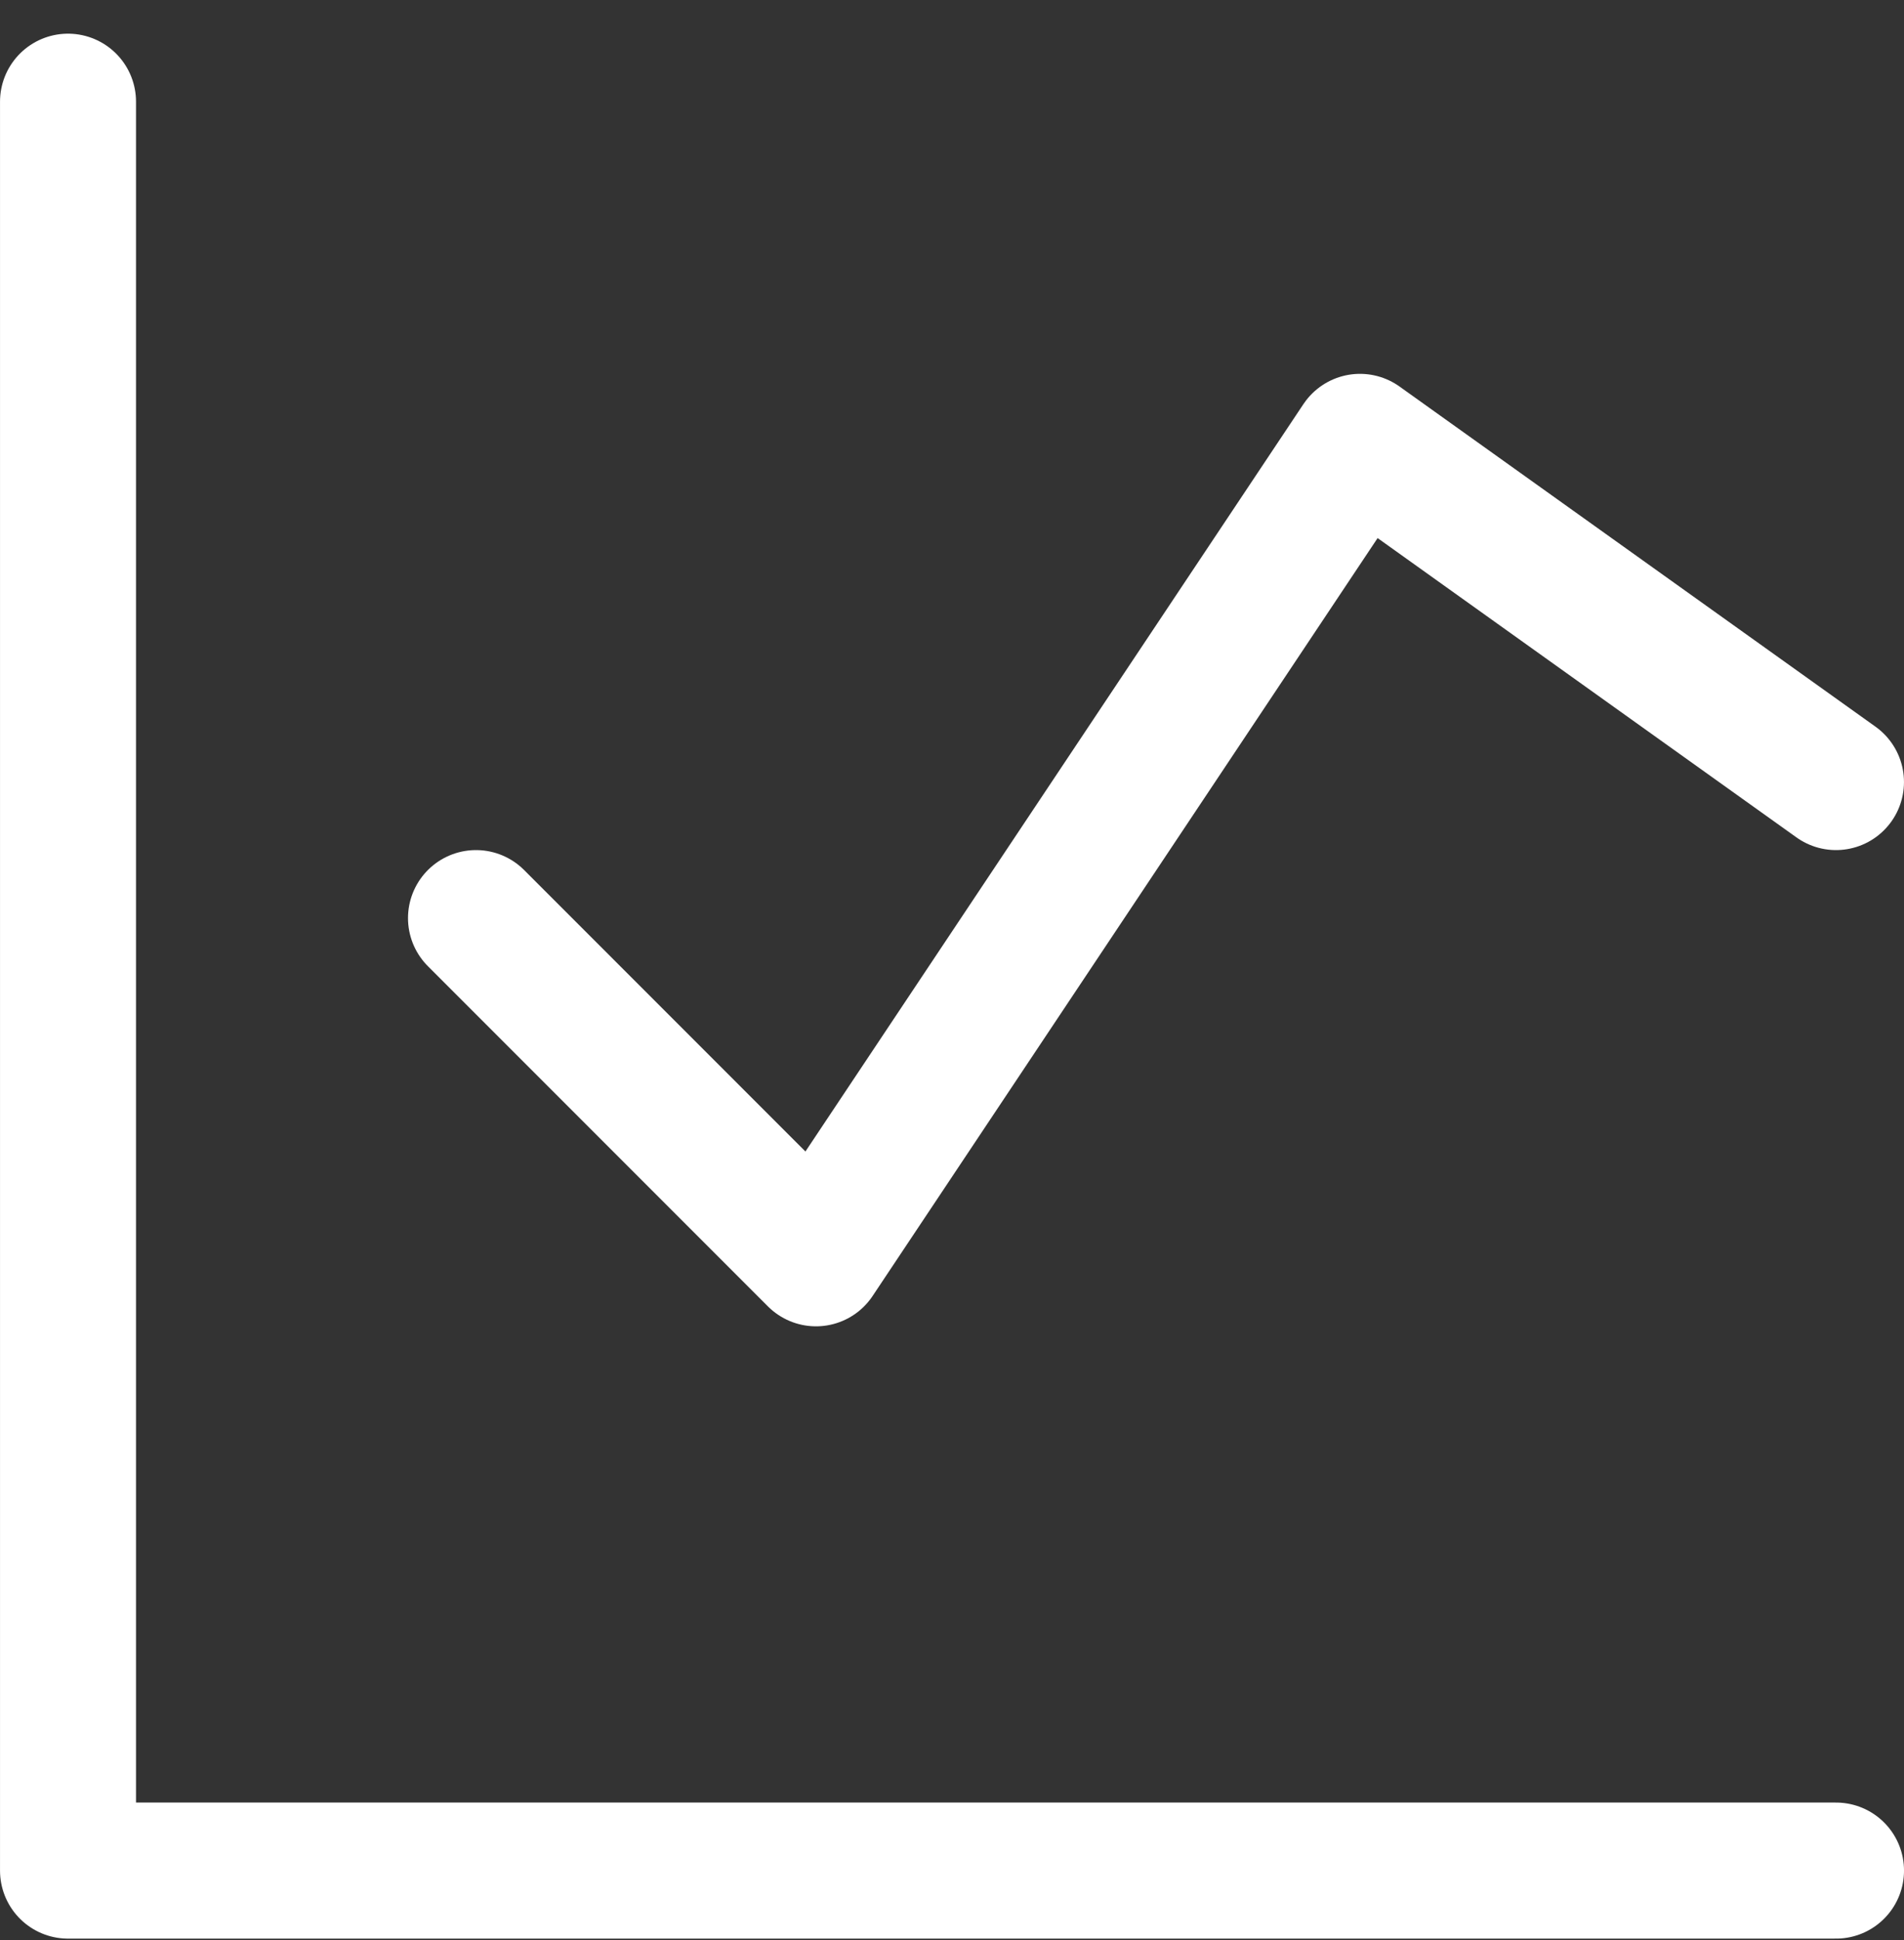
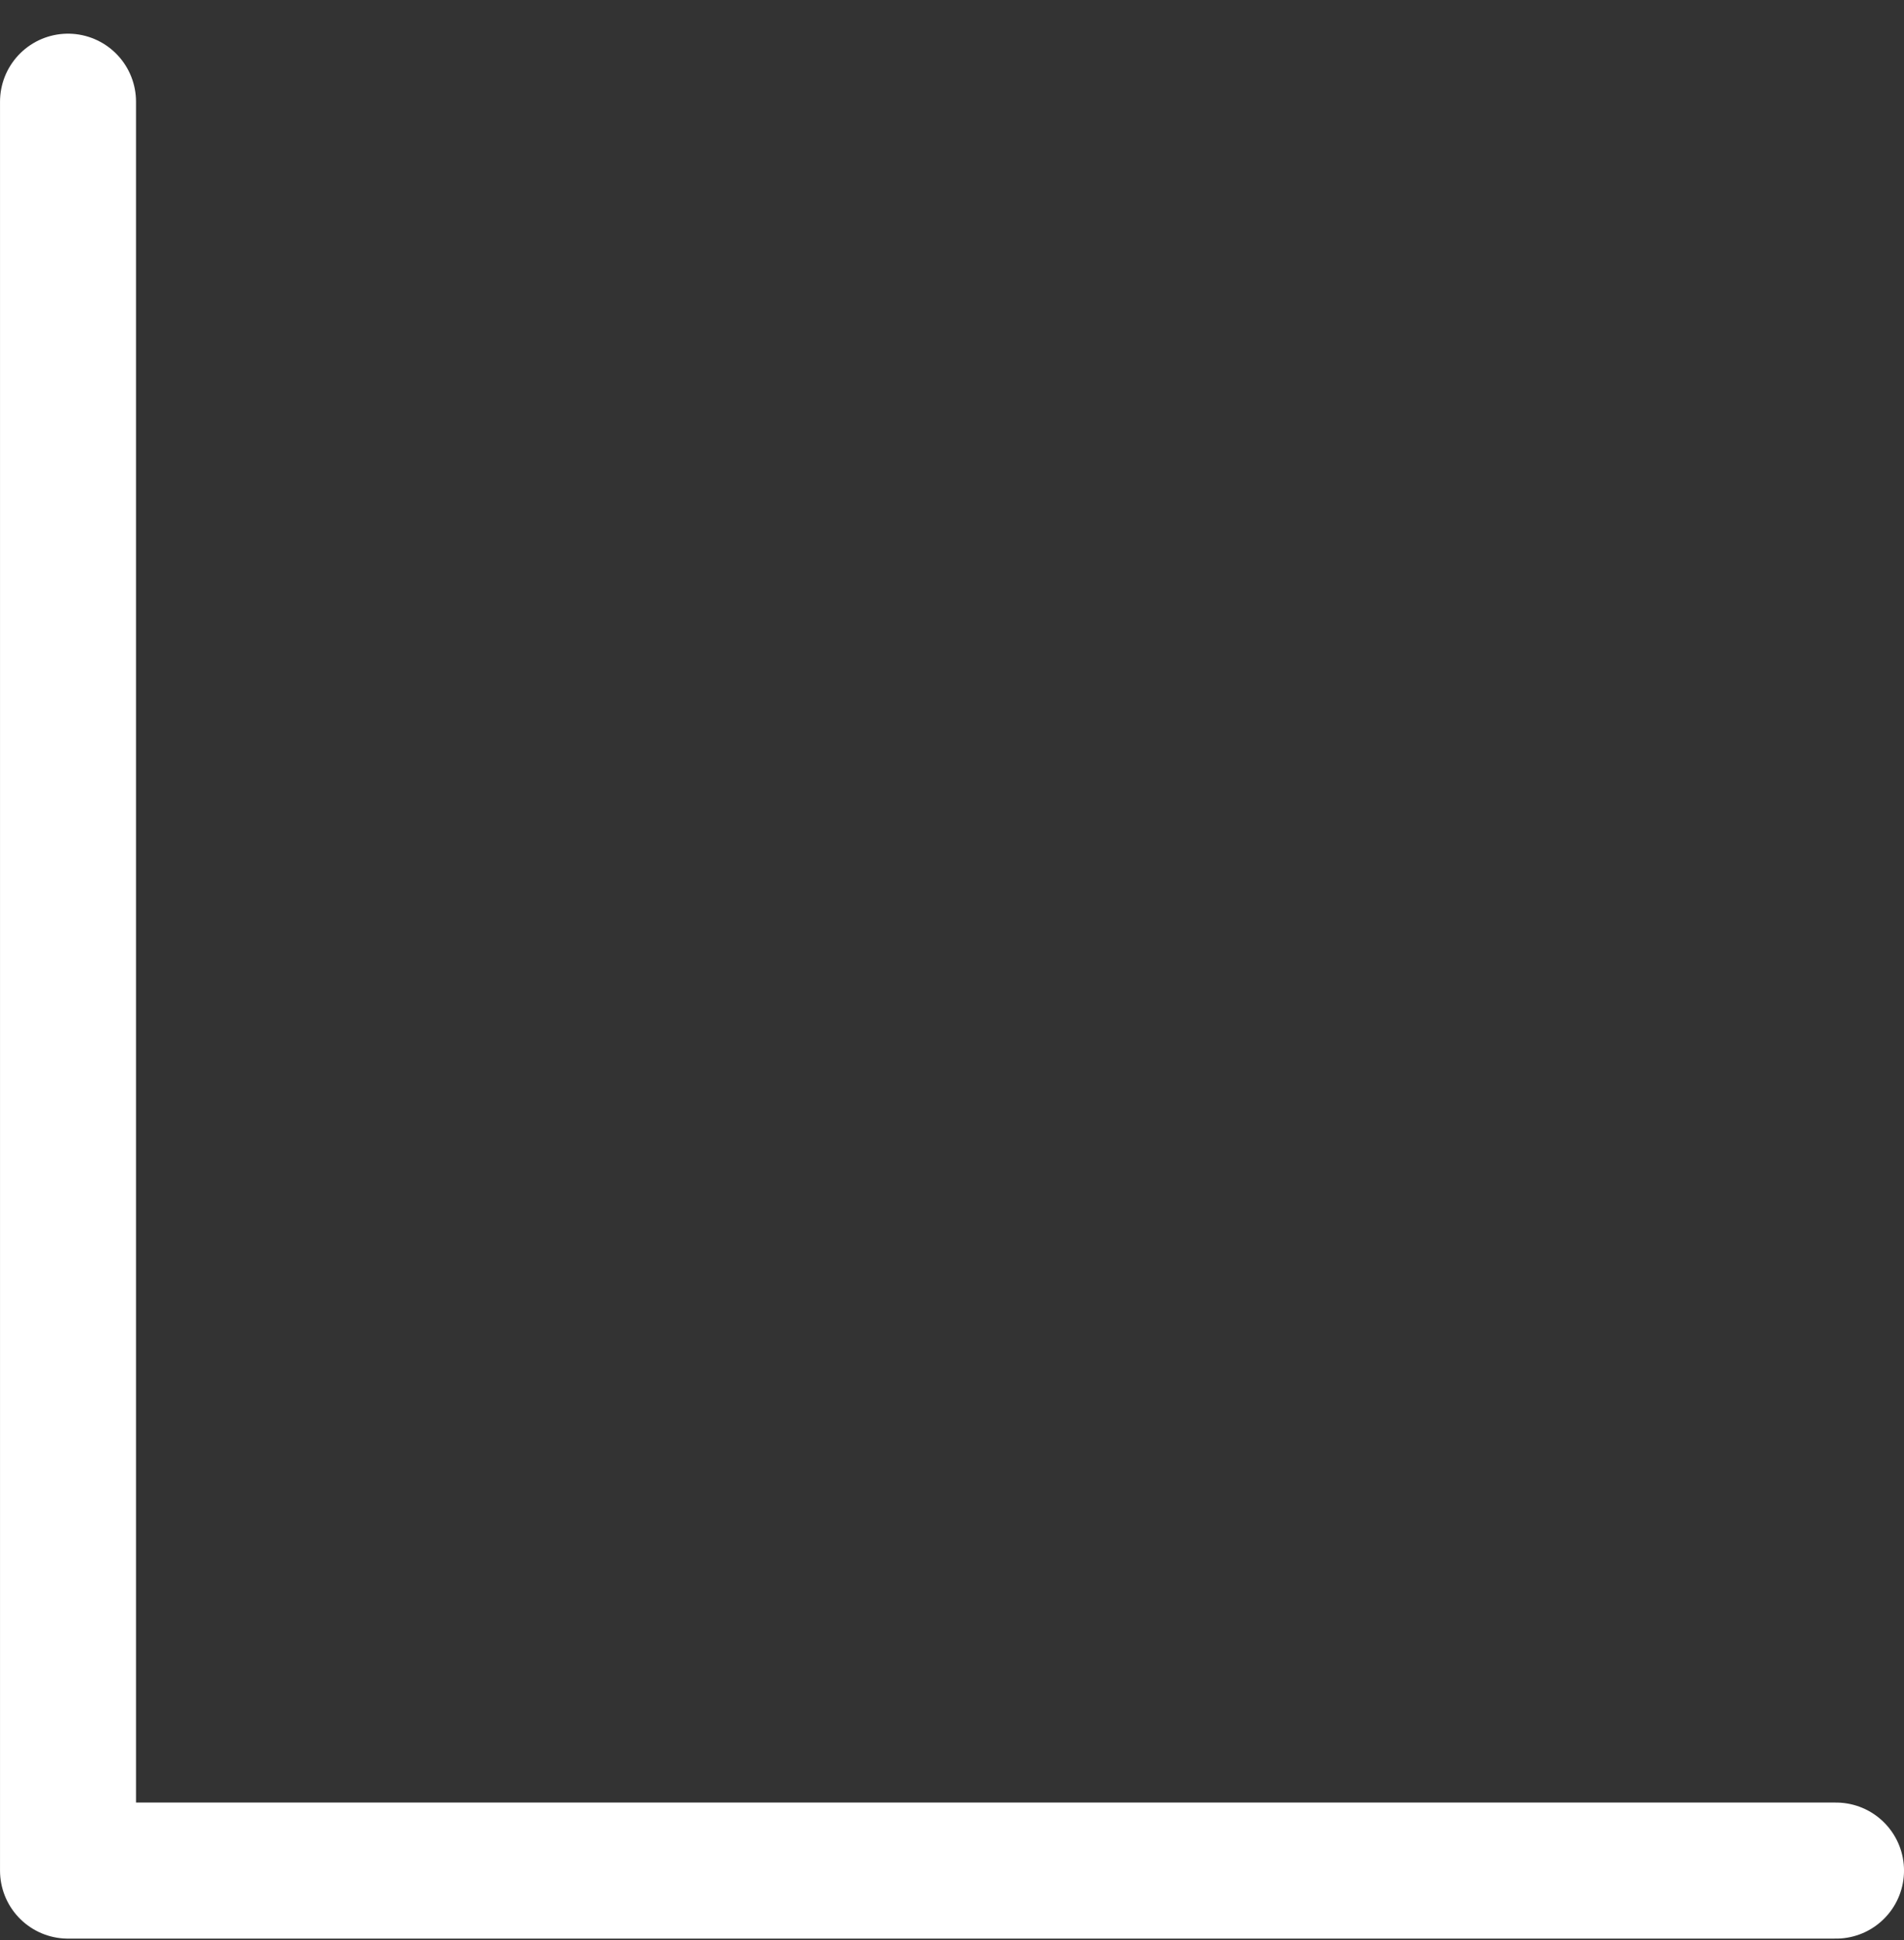
<svg xmlns="http://www.w3.org/2000/svg" width="54" height="55" viewBox="0 0 54 55" fill="none">
  <rect x="0" y="0" width="54" height="55" fill="#333333" stroke="none" />
  <g clip-path="url(#clip0_209_3746)">
    <path d="M1.929 2.883V53.026H52.072" stroke="white" stroke-width="3.857" stroke-linecap="round" stroke-linejoin="round" />
-     <path d="M13.5 26.026L23.143 35.669L38.571 12.526L52.071 22.169" stroke="white" stroke-width="3.857" stroke-linecap="round" stroke-linejoin="round" />
  </g>
  <defs>
    <clipPath id="clip0_209_3746">
      <rect width="54" height="54" fill="white" transform="translate(0 0.955)" />
    </clipPath>
  </defs>
</svg>